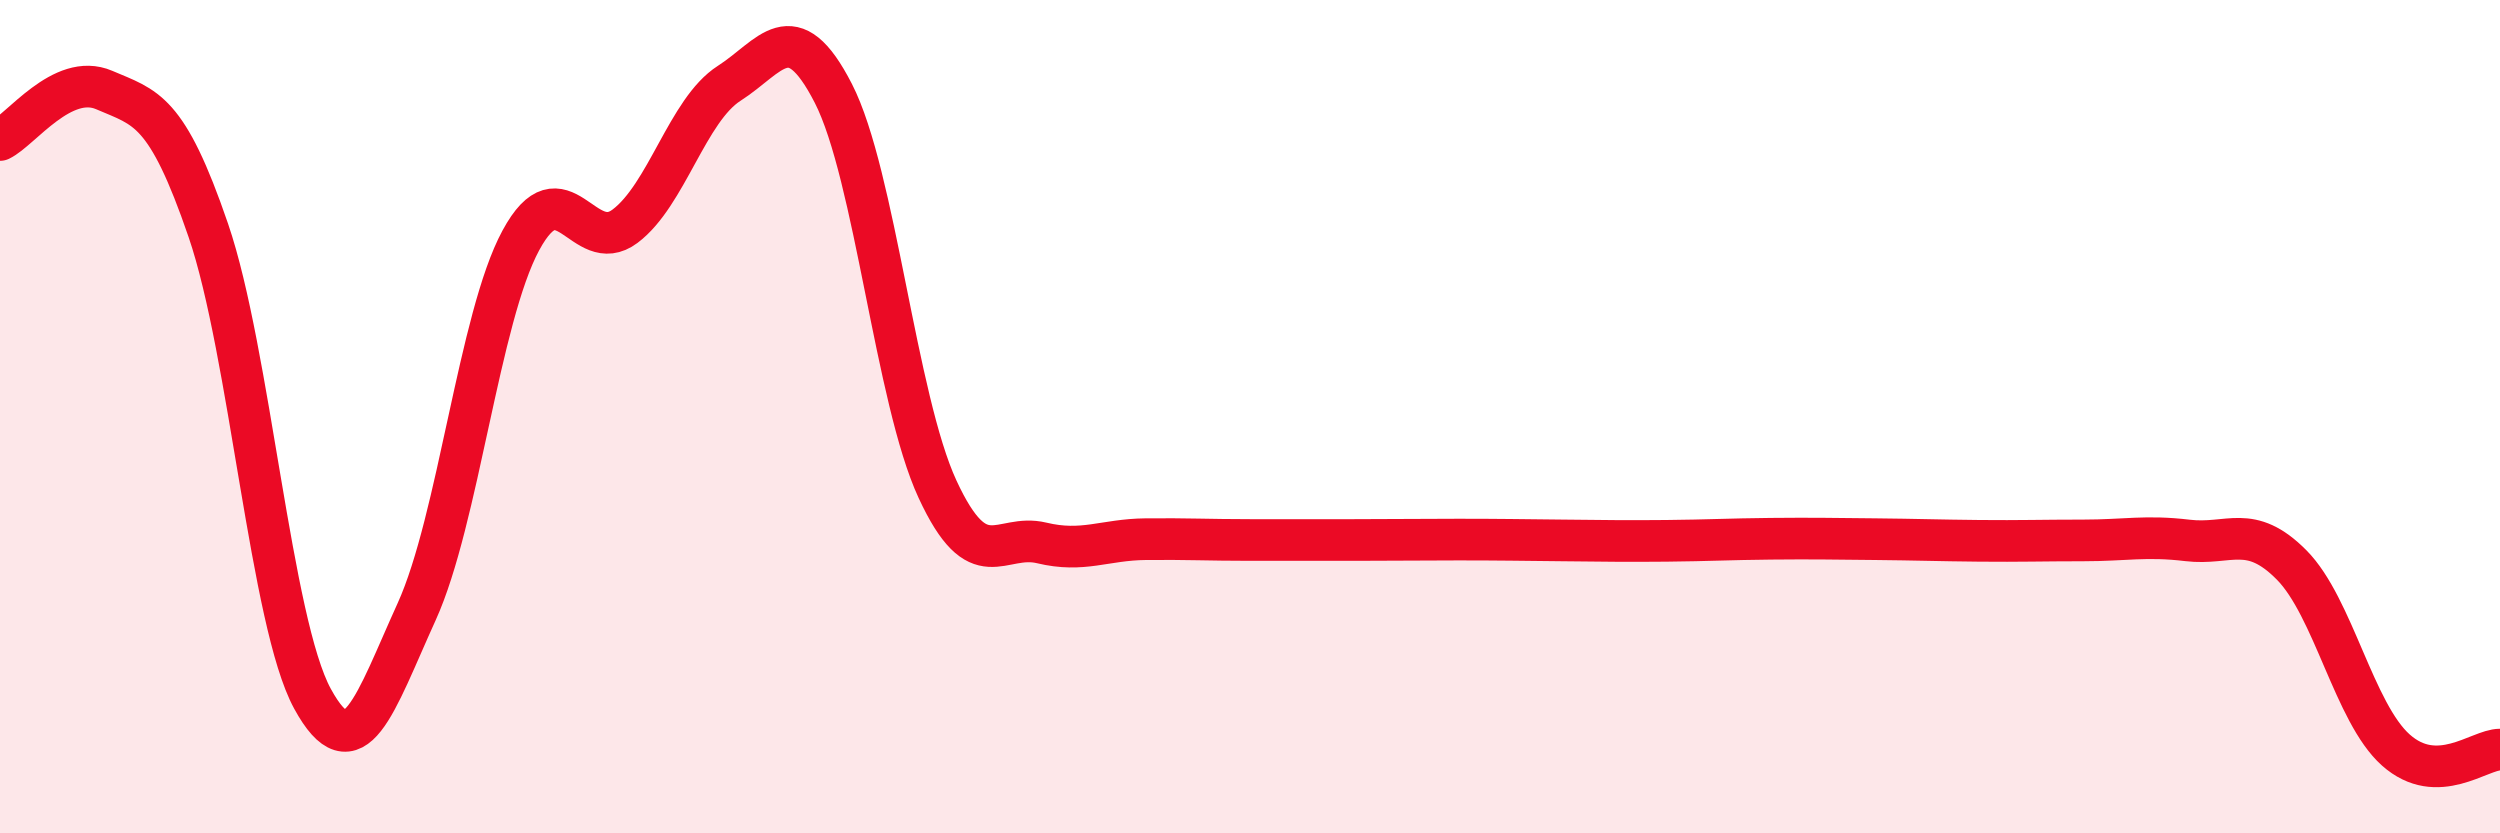
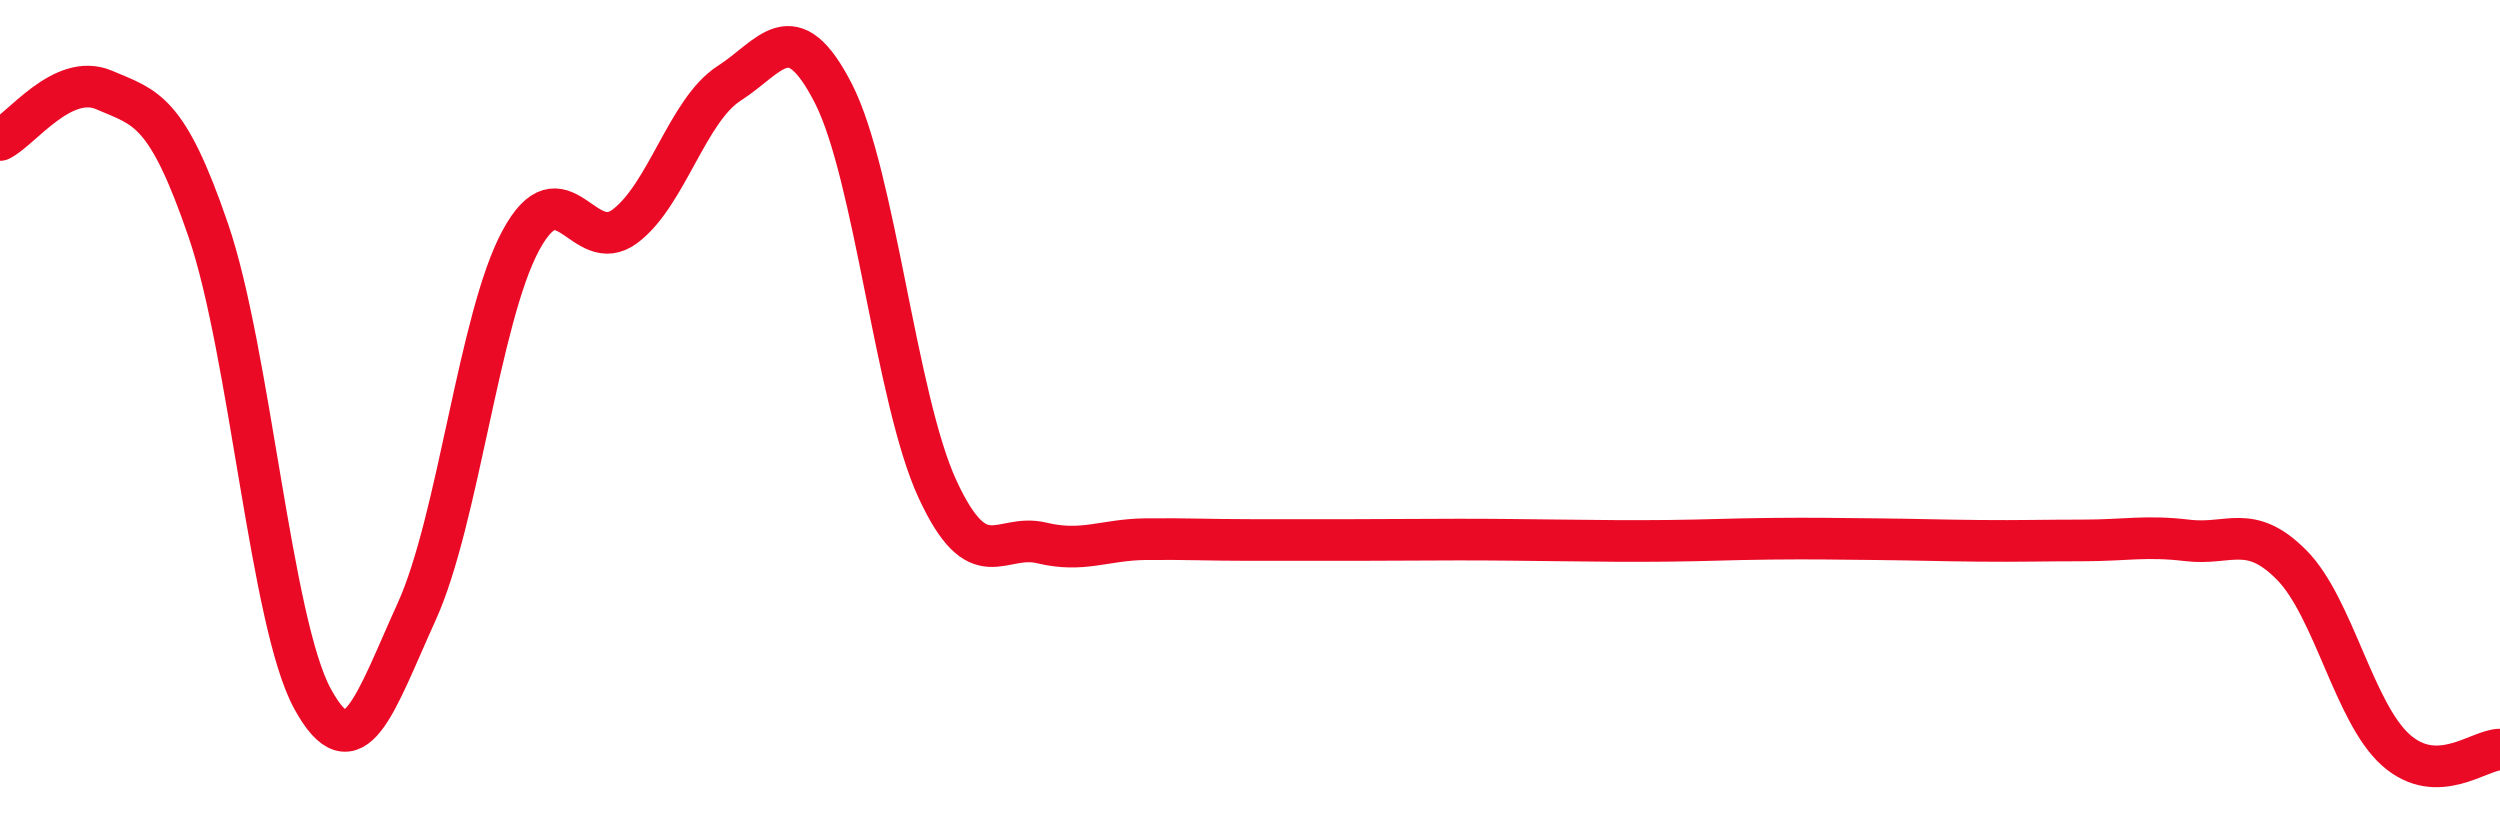
<svg xmlns="http://www.w3.org/2000/svg" width="60" height="20" viewBox="0 0 60 20">
-   <path d="M 0,3.36 C 0.5,3.12 1.5,1.73 2.5,2.16 C 3.5,2.59 4,2.61 5,5.53 C 6,8.45 6.5,14.94 7.5,16.77 C 8.5,18.6 9,16.88 10,14.68 C 11,12.48 11.5,7.62 12.5,5.77 C 13.5,3.92 14,6.18 15,5.43 C 16,4.68 16.5,2.64 17.5,2 C 18.5,1.36 19,0.29 20,2.24 C 21,4.19 21.5,9.58 22.5,11.74 C 23.5,13.9 24,12.79 25,13.03 C 26,13.27 26.5,12.95 27.5,12.94 C 28.5,12.93 29,12.96 30,12.96 C 31,12.96 31.5,12.96 32.5,12.96 C 33.5,12.96 34,12.95 35,12.95 C 36,12.95 36.5,12.96 37.5,12.97 C 38.5,12.98 39,12.99 40,12.98 C 41,12.97 41.5,12.94 42.5,12.93 C 43.5,12.92 44,12.93 45,12.94 C 46,12.95 46.5,12.97 47.5,12.98 C 48.5,12.99 49,12.97 50,12.97 C 51,12.97 51.5,12.85 52.5,12.97 C 53.5,13.09 54,12.55 55,13.56 C 56,14.57 56.5,17.11 57.5,18 C 58.5,18.89 59.5,17.99 60,17.99L60 20L0 20Z" fill="#EB0A25" opacity="0.1" stroke-linecap="round" stroke-linejoin="round" />
  <path d="M 0,3.36 C 0.5,3.12 1.5,1.73 2.5,2.16 C 3.5,2.59 4,2.61 5,5.53 C 6,8.45 6.5,14.94 7.5,16.77 C 8.5,18.6 9,16.88 10,14.68 C 11,12.48 11.5,7.62 12.5,5.77 C 13.5,3.92 14,6.18 15,5.43 C 16,4.68 16.5,2.64 17.5,2 C 18.5,1.36 19,0.29 20,2.24 C 21,4.19 21.5,9.58 22.5,11.74 C 23.5,13.9 24,12.79 25,13.03 C 26,13.27 26.5,12.95 27.5,12.94 C 28.5,12.93 29,12.96 30,12.96 C 31,12.96 31.5,12.96 32.5,12.96 C 33.5,12.96 34,12.95 35,12.95 C 36,12.95 36.5,12.96 37.5,12.97 C 38.5,12.98 39,12.99 40,12.98 C 41,12.97 41.5,12.94 42.5,12.93 C 43.5,12.92 44,12.93 45,12.94 C 46,12.95 46.5,12.97 47.5,12.98 C 48.5,12.99 49,12.97 50,12.97 C 51,12.97 51.5,12.85 52.5,12.97 C 53.5,13.09 54,12.55 55,13.56 C 56,14.57 56.5,17.11 57.5,18 C 58.5,18.89 59.5,17.99 60,17.99" stroke="#EB0A25" stroke-width="1" fill="none" stroke-linecap="round" stroke-linejoin="round" />
</svg>